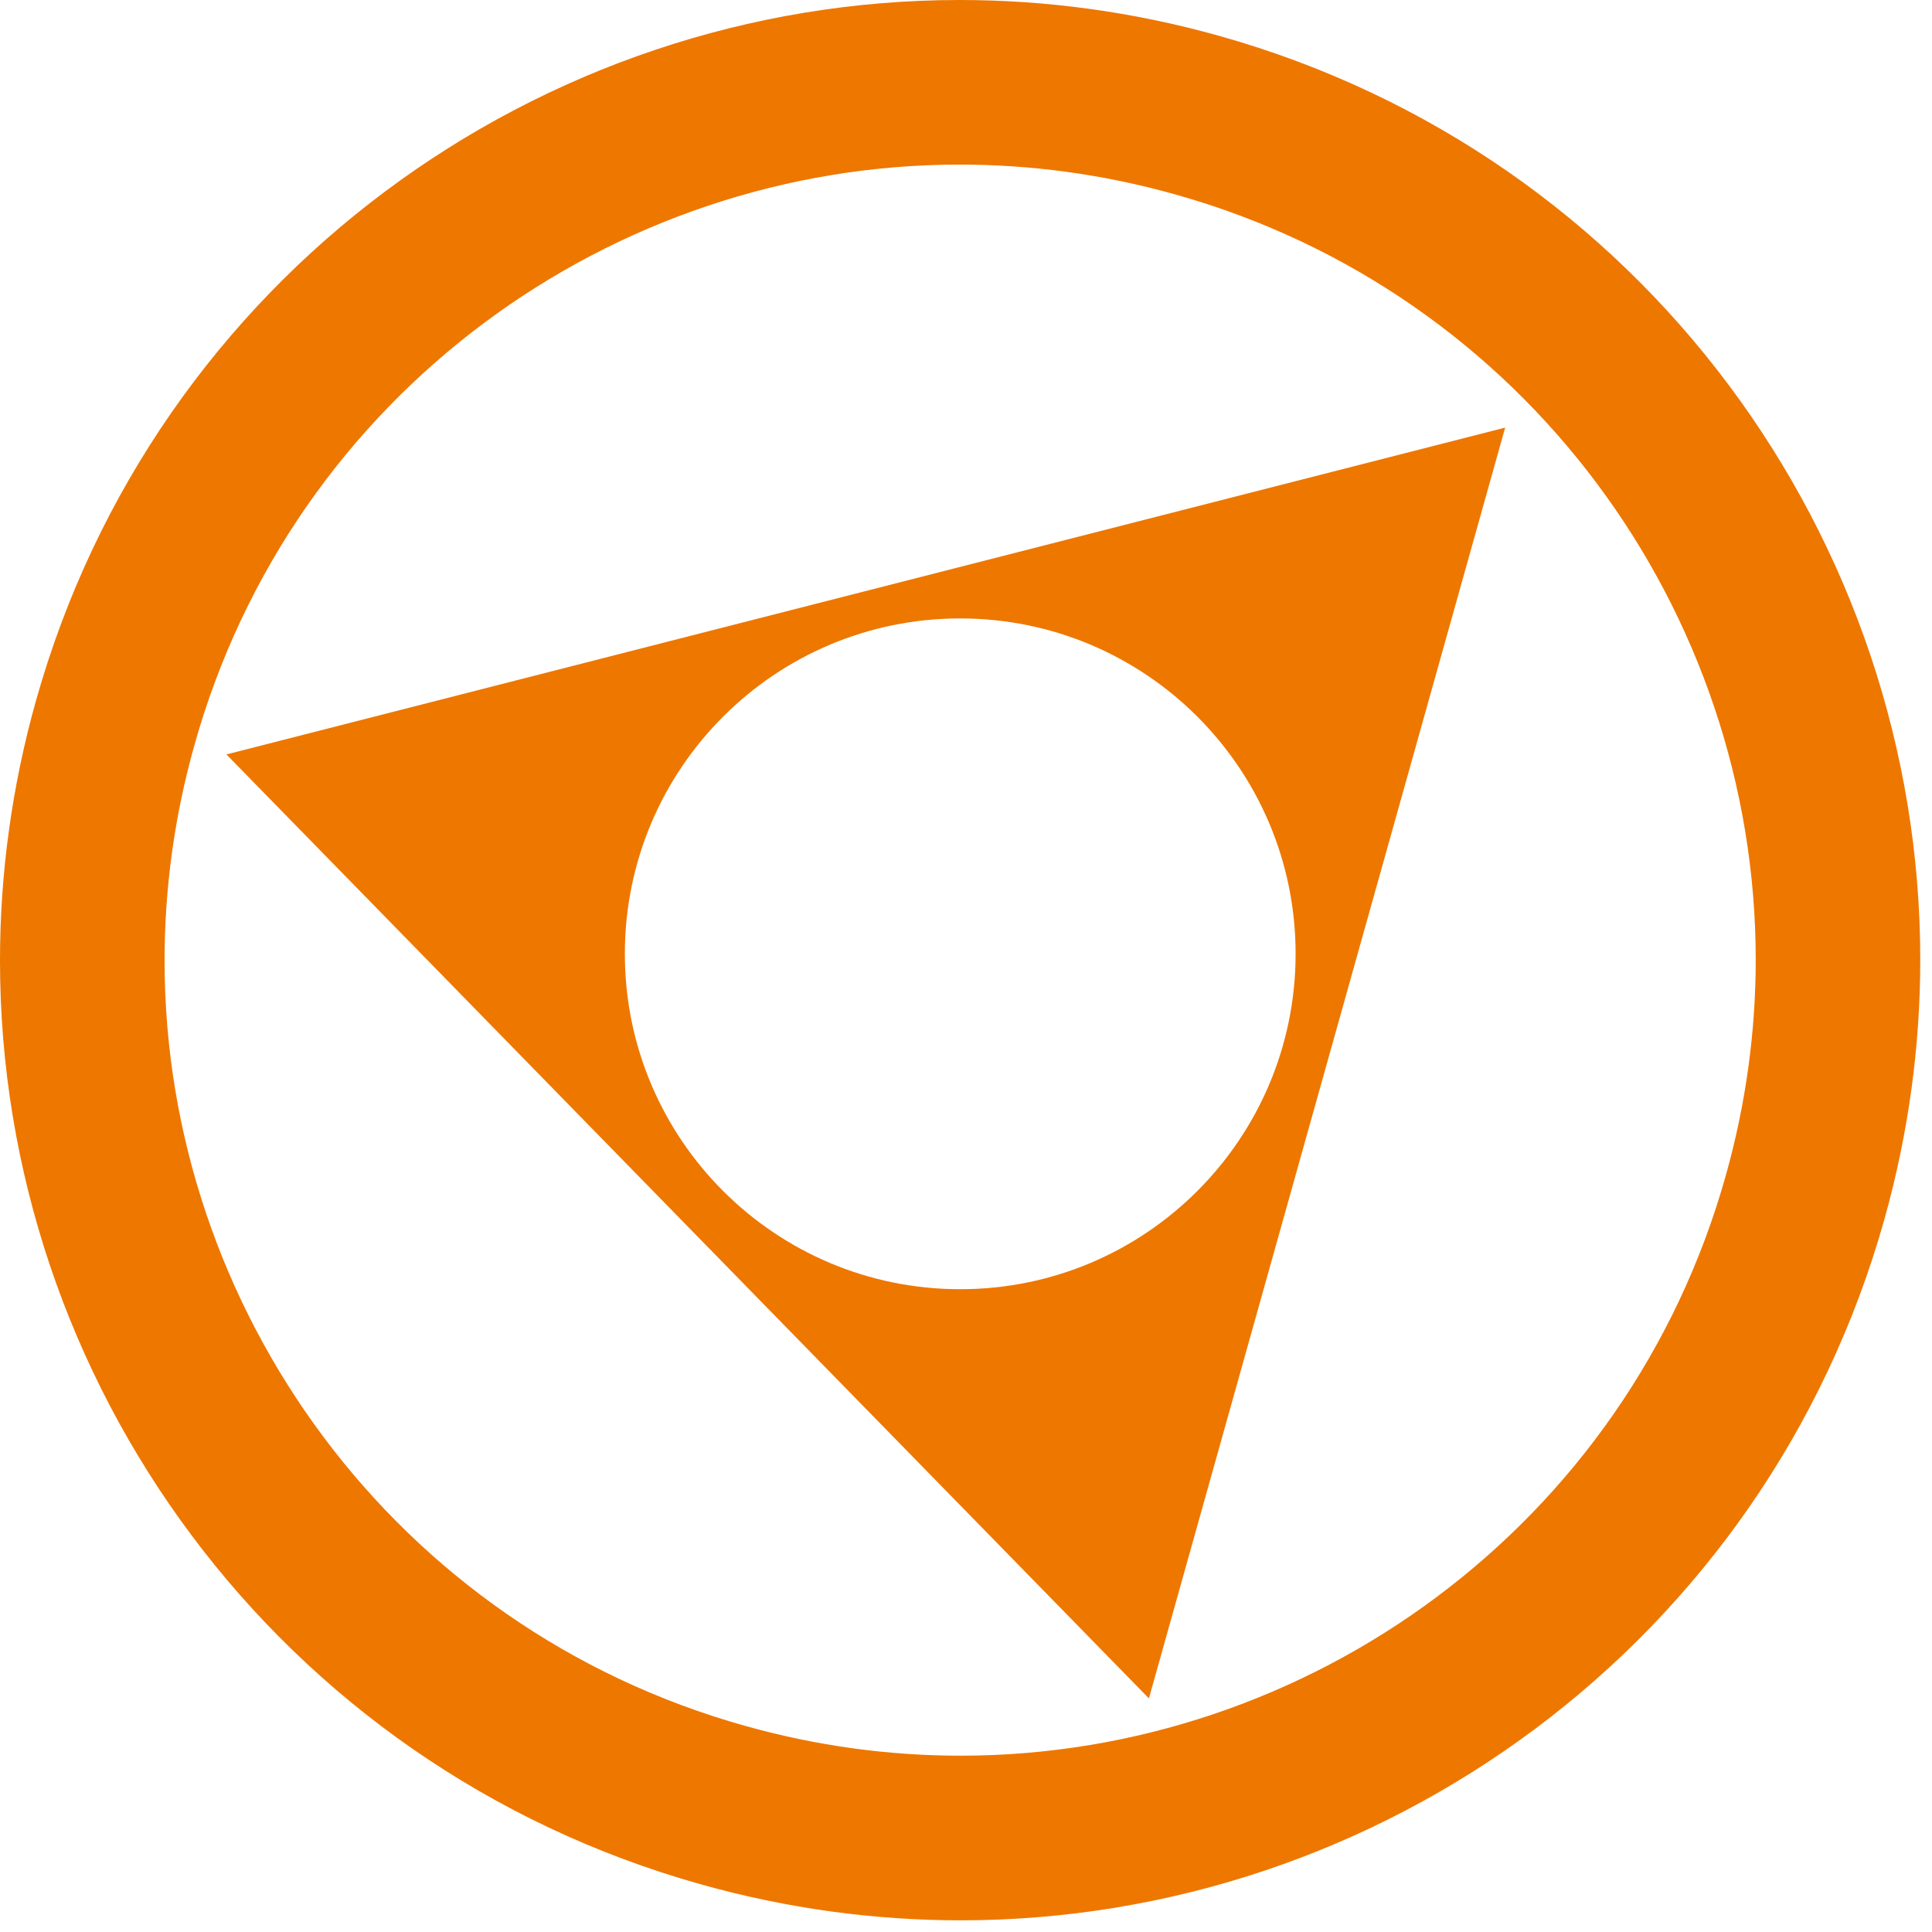
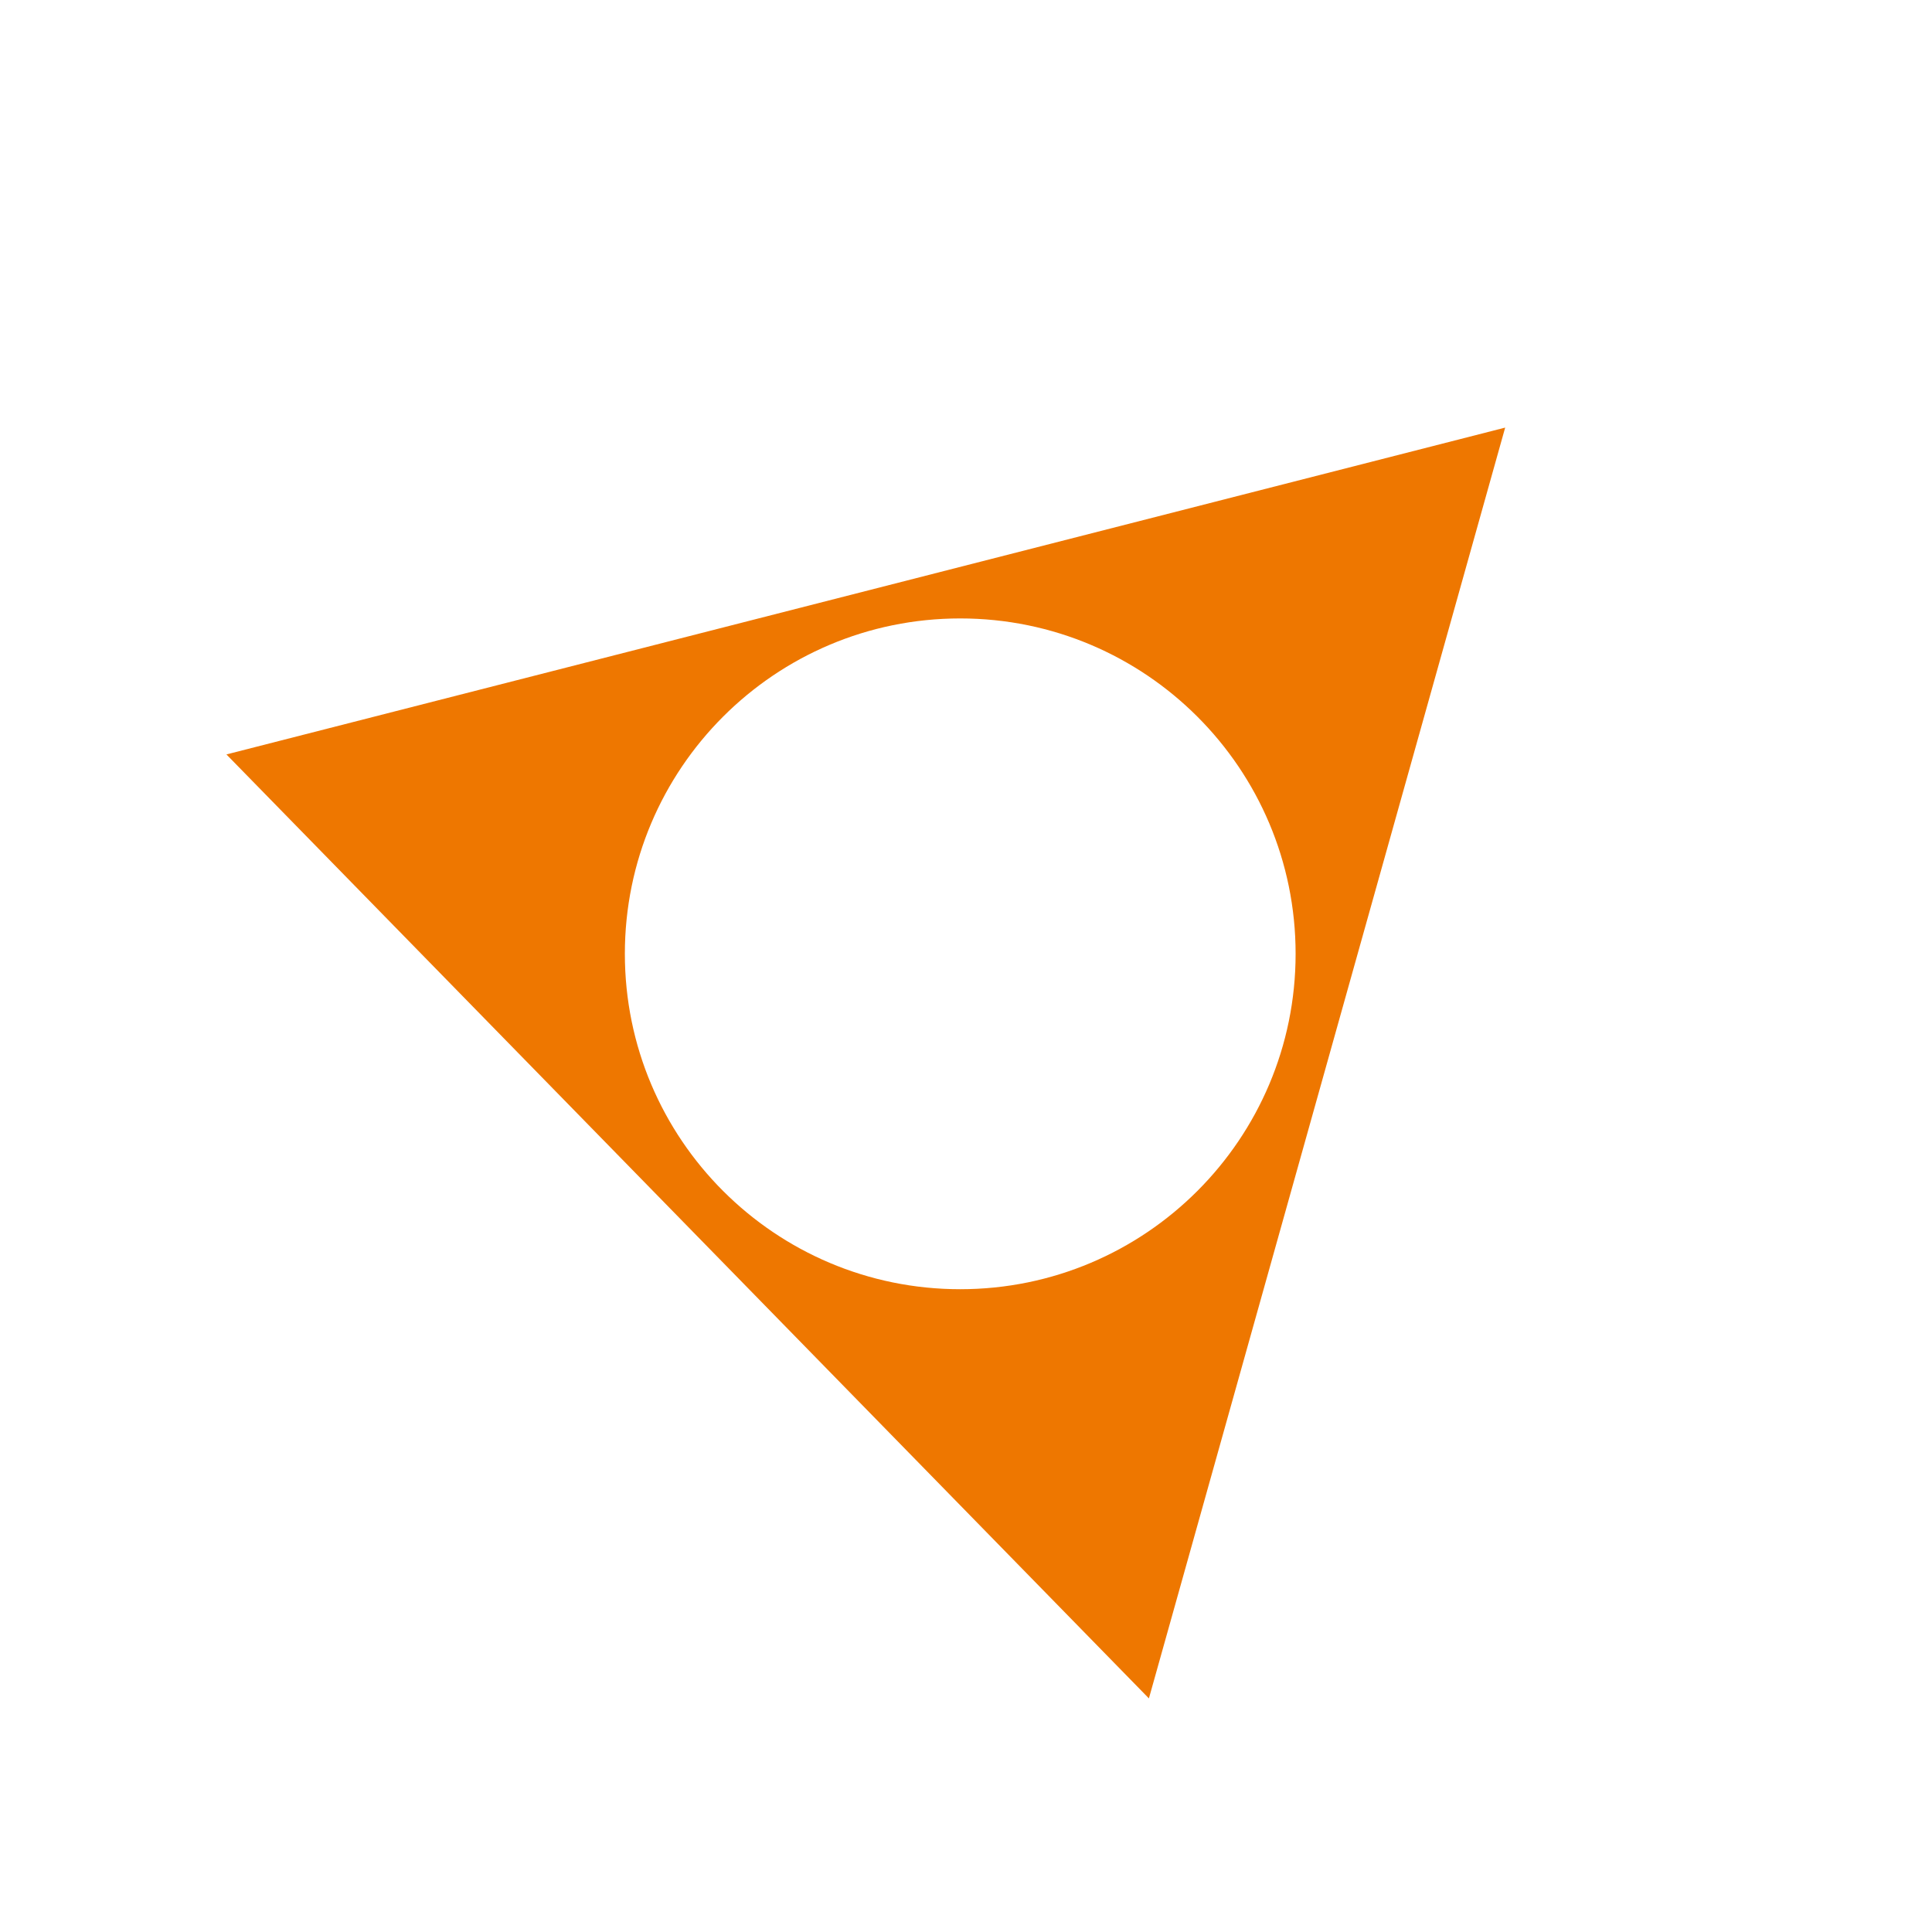
<svg xmlns="http://www.w3.org/2000/svg" width="100%" height="100%" viewBox="0 0 132 132" version="1.1" xml:space="preserve" style="fill-rule:evenodd;clip-rule:evenodd;stroke-linejoin:round;stroke-miterlimit:1.414;">
  <g id="Layer-1">
-     <path d="M13.276,50.933c-1.379,4.915 -2.032,9.847 -2.032,14.701c0.004,23.732 15.692,45.578 39.687,52.289c4.916,1.379 9.849,2.031 14.703,2.031c23.735,0 45.575,-15.691 52.29,-39.682c1.377,-4.922 2.033,-9.855 2.033,-14.705c-0.002,-23.737 -15.695,-45.573 -39.685,-52.29c-4.919,-1.38 -9.853,-2.032 -14.706,-2.032c-23.733,0 -45.574,15.693 -52.29,39.688m52.358,80.269c-5.865,0 -11.829,-0.795 -17.738,-2.455c-28.955,-8.123 -47.899,-34.436 -47.896,-63.113c0,-5.869 0.793,-11.829 2.451,-17.738c8.129,-28.956 34.439,-47.898 63.115,-47.896c5.865,0 11.827,0.792 17.739,2.452c28.953,8.13 47.897,34.435 47.893,63.115c0,5.867 -0.792,11.824 -2.45,17.737l-5.41,-1.518l5.41,1.518c-8.128,28.953 -34.43,47.898 -63.109,47.898l-0.005,0Z" style="fill:#e70;fill-rule:nonzero;" />
    <path d="M65.604,88.083c-12.654,0 -22.912,-10.264 -22.912,-22.916c0,-12.654 10.258,-22.914 22.912,-22.914c12.658,0 22.916,10.26 22.916,22.914c0,12.652 -10.258,22.916 -22.916,22.916m-50.134,-36.538l63.027,64.495l24.341,-86.825l-87.368,22.33Z" style="fill:#e70;fill-rule:nonzero;" />
  </g>
</svg>